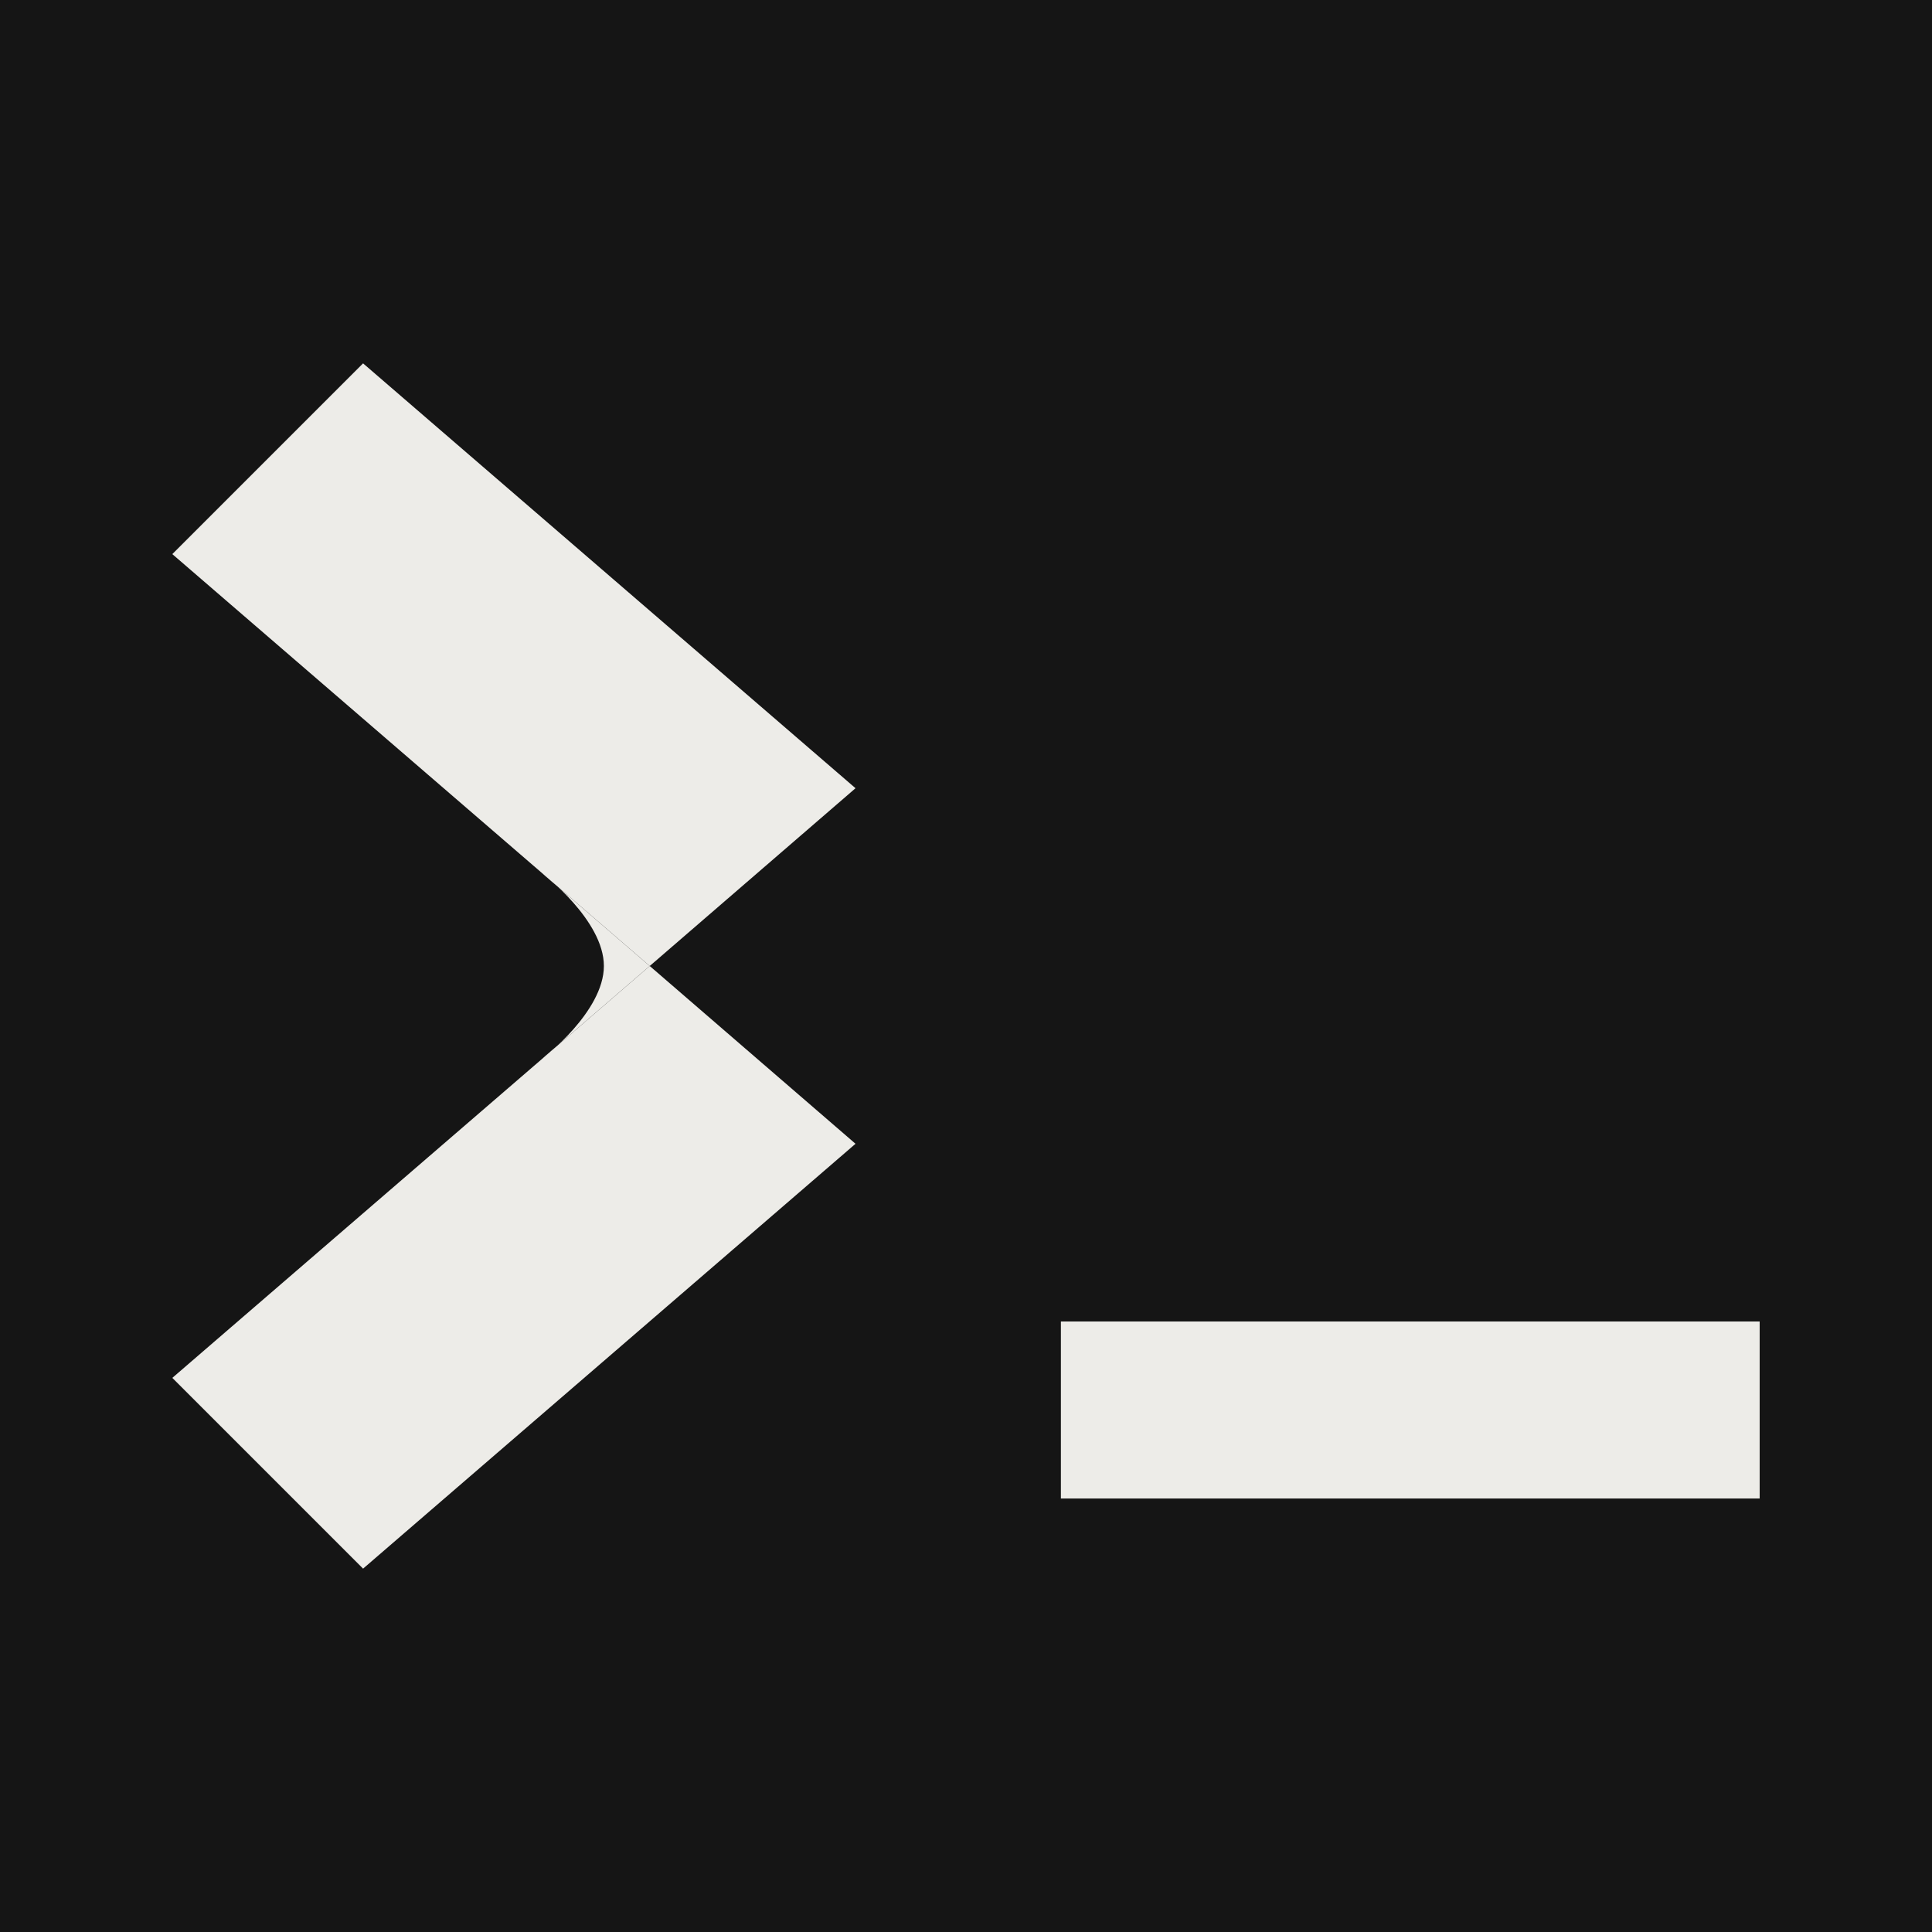
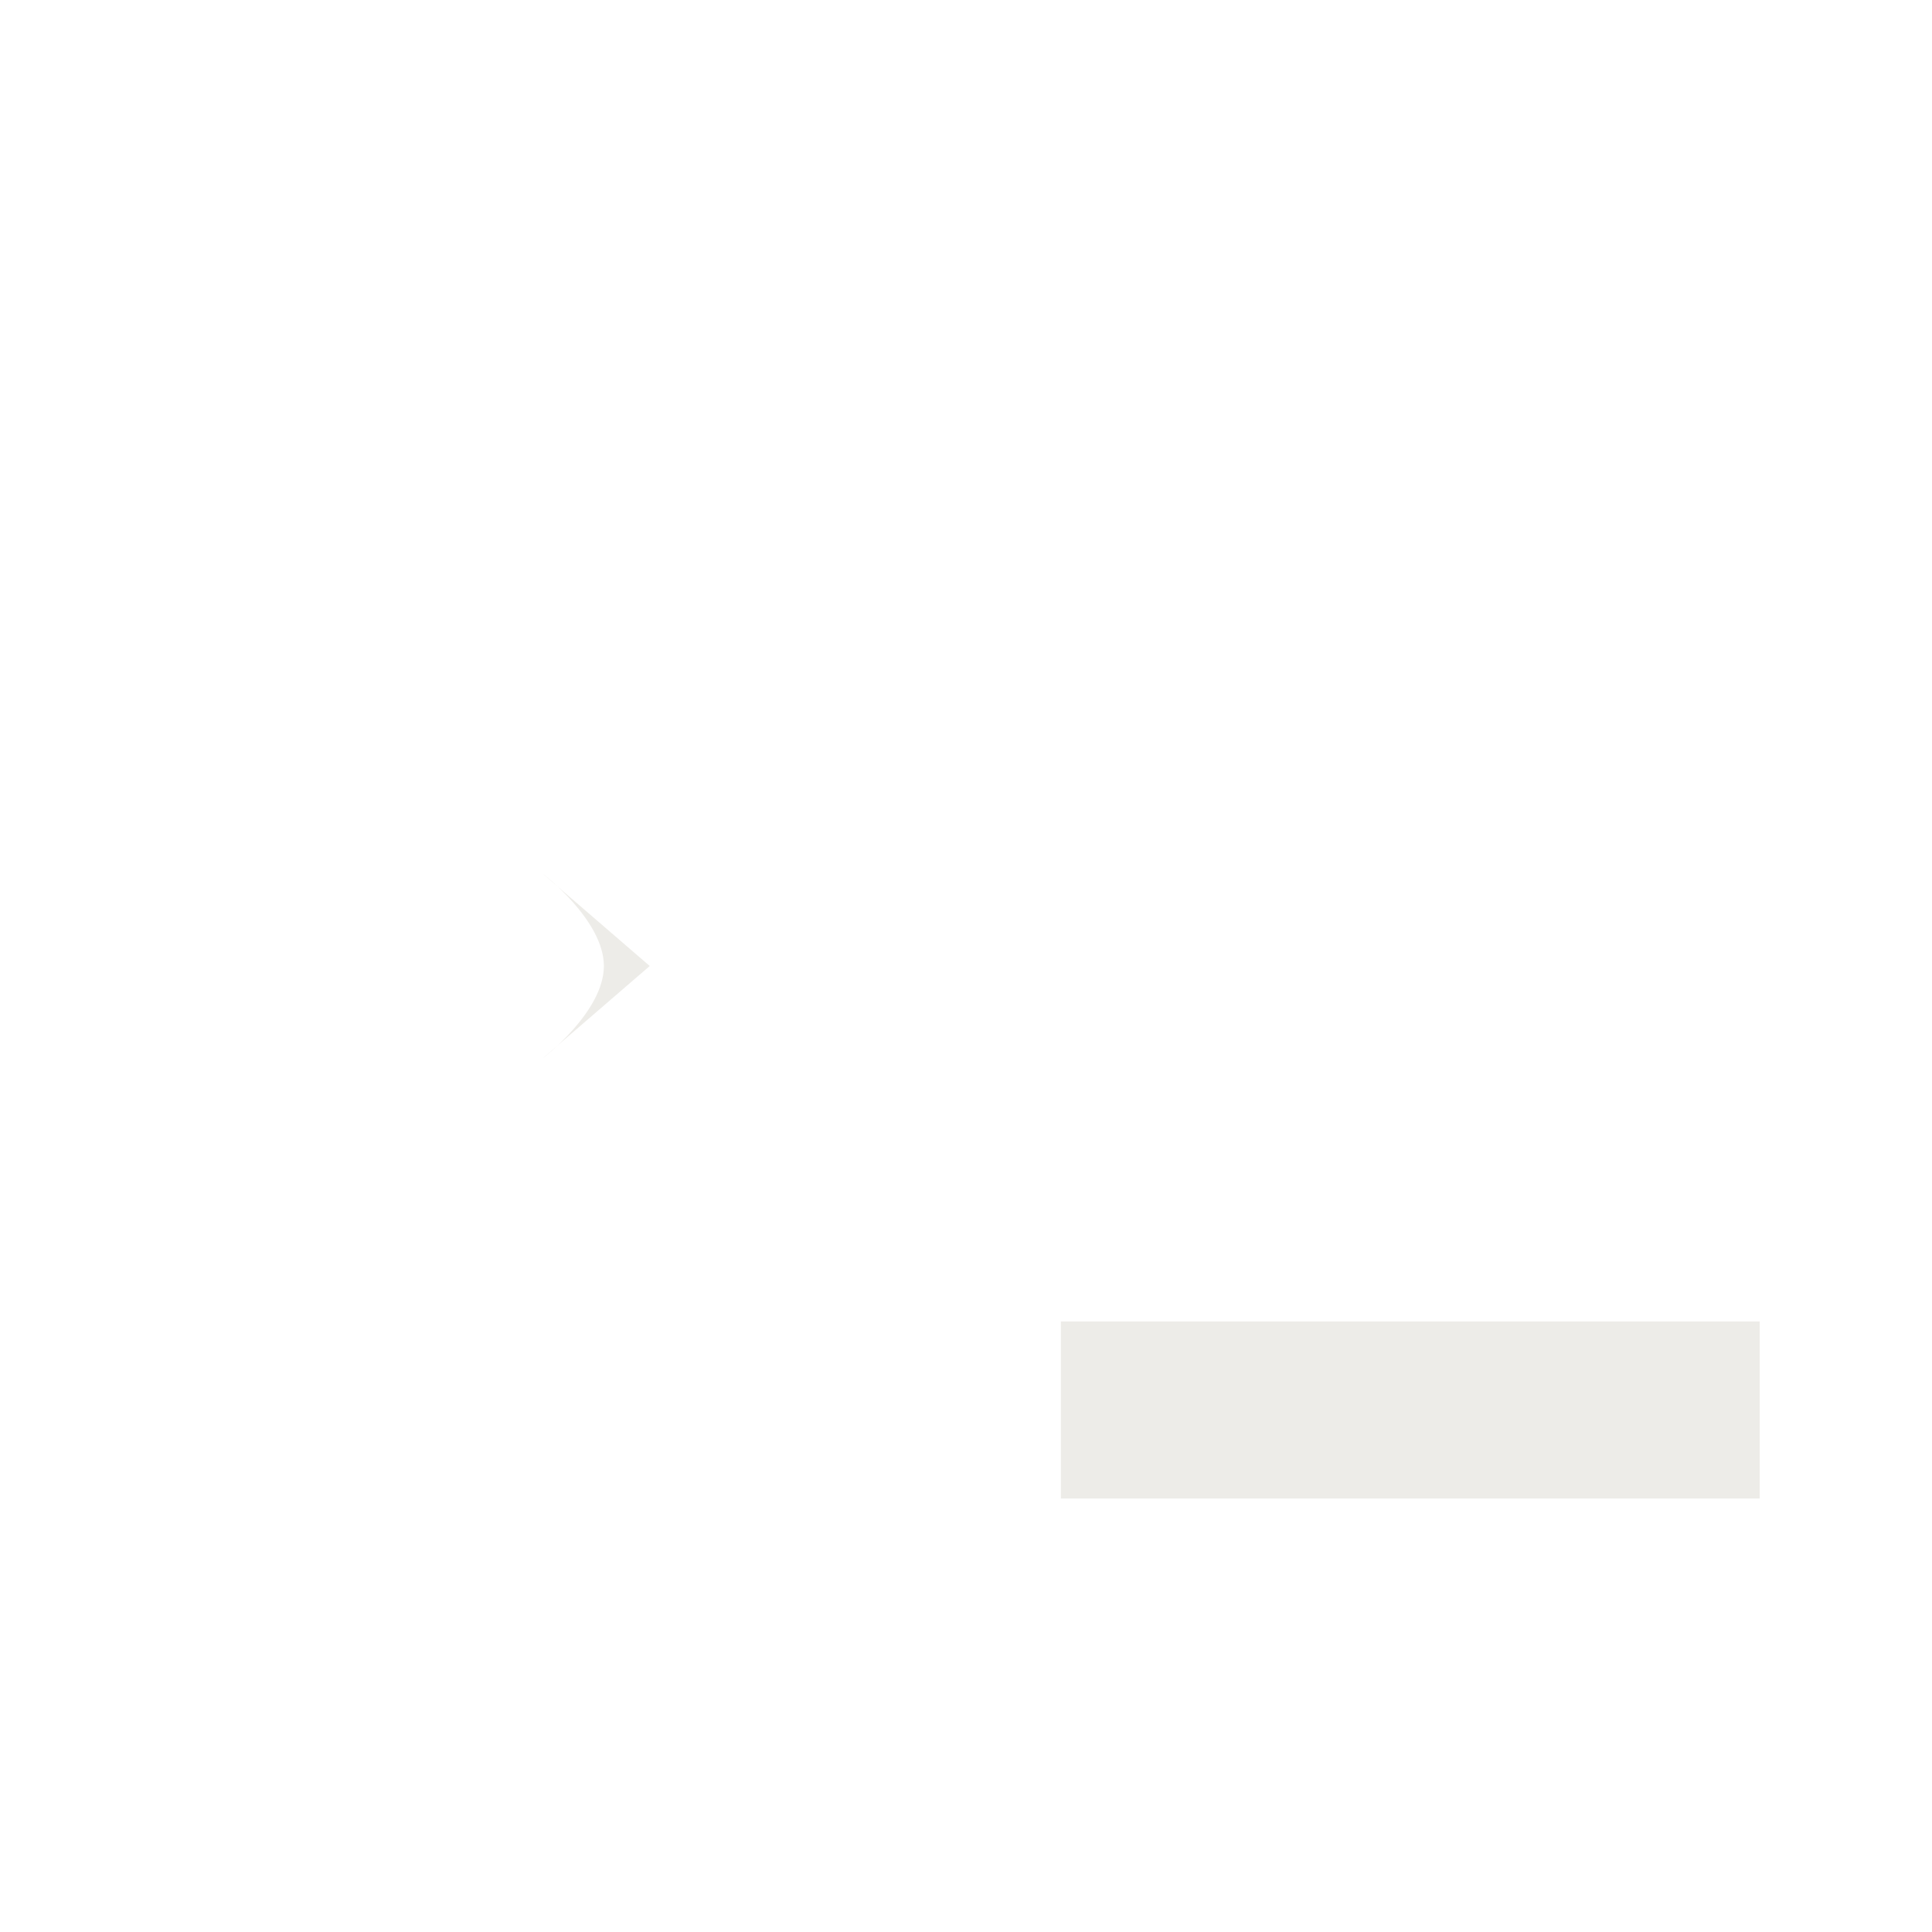
<svg xmlns="http://www.w3.org/2000/svg" id="Layer_1" data-name="Layer 1" viewBox="0 0 1200 1200">
  <defs>
    <style>
      .cls-1 {
        fill: #151515;
      }

      .cls-2 {
        fill: #edece8;
      }
    </style>
  </defs>
-   <rect class="cls-1" width="1200" height="1200" />
  <g>
    <rect class="cls-2" x="658.94" y="820.8" width="434.02" height="109.95" />
    <g>
-       <polygon class="cls-2" points="107.03 344.17 225.51 225.69 531.38 489.58 403.56 600 107.03 344.17" />
-       <polygon class="cls-2" points="107.03 855.83 225.51 974.31 531.38 710.42 403.56 600 107.03 855.83" />
      <path class="cls-2" d="M337.02,542.59s38.06,28.93,38.06,57.41-38.06,57.41-38.06,57.41l66.54-57.41-66.54-57.41Z" />
    </g>
  </g>
</svg>